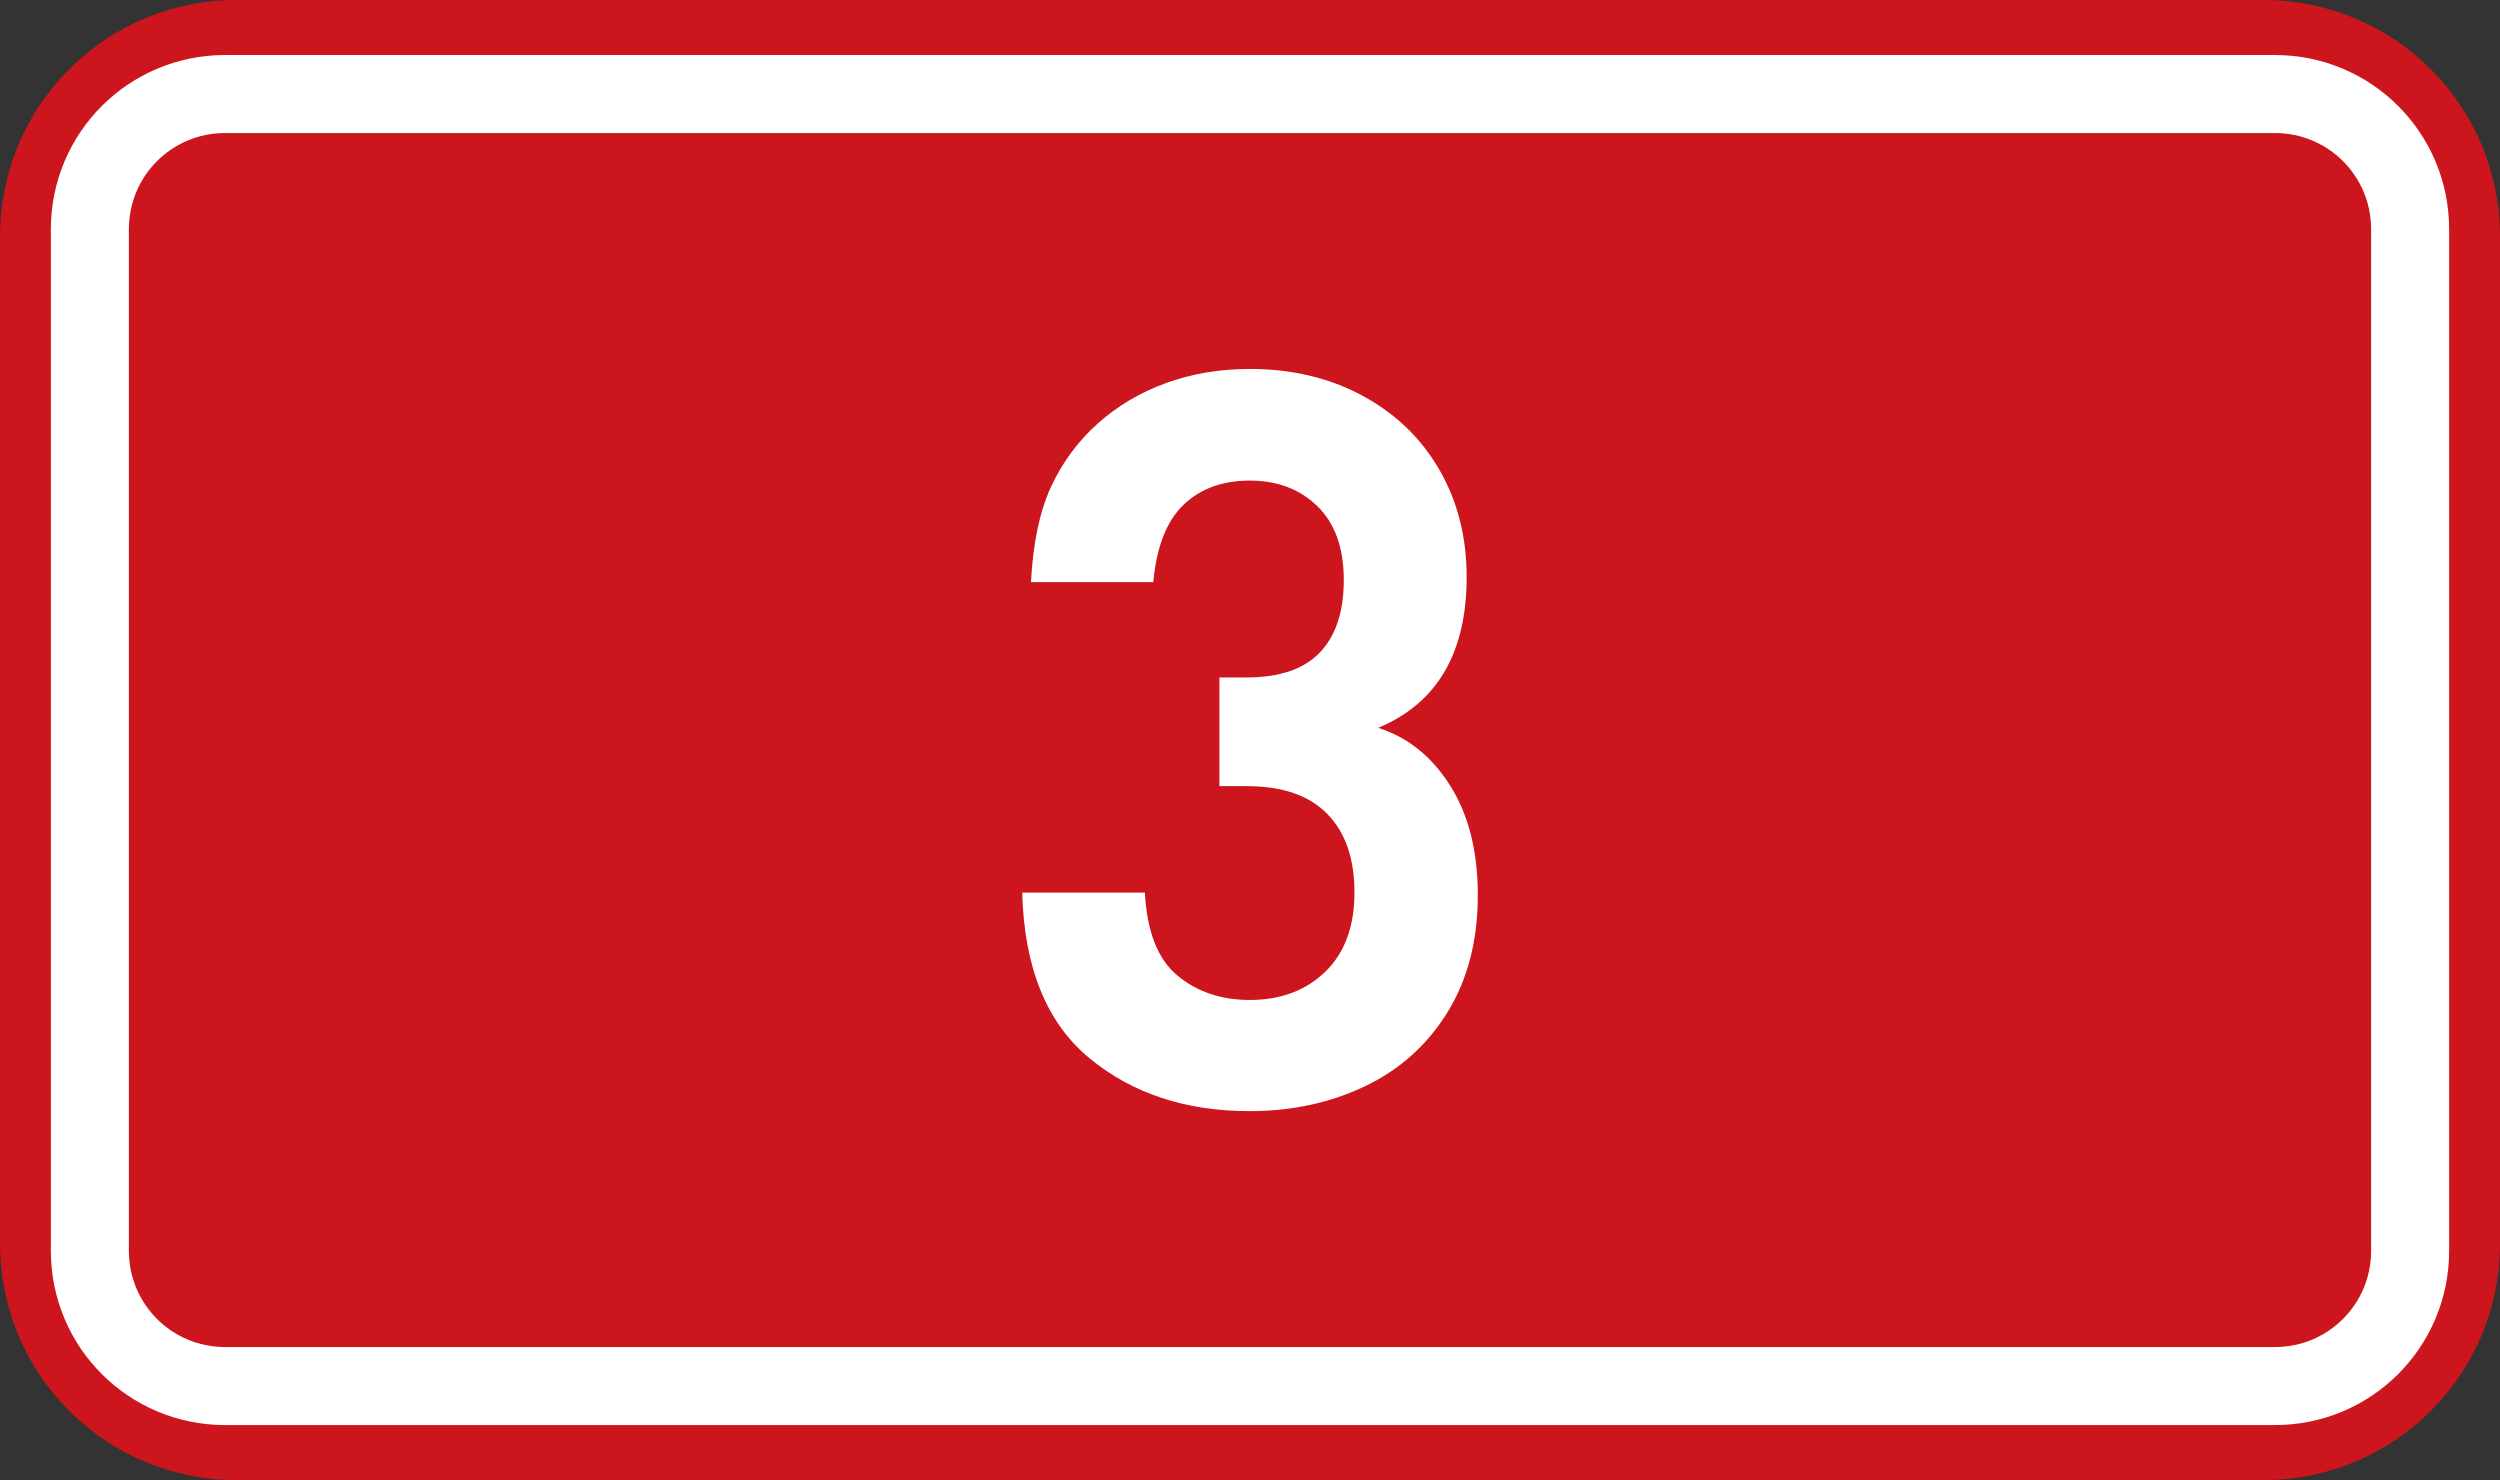
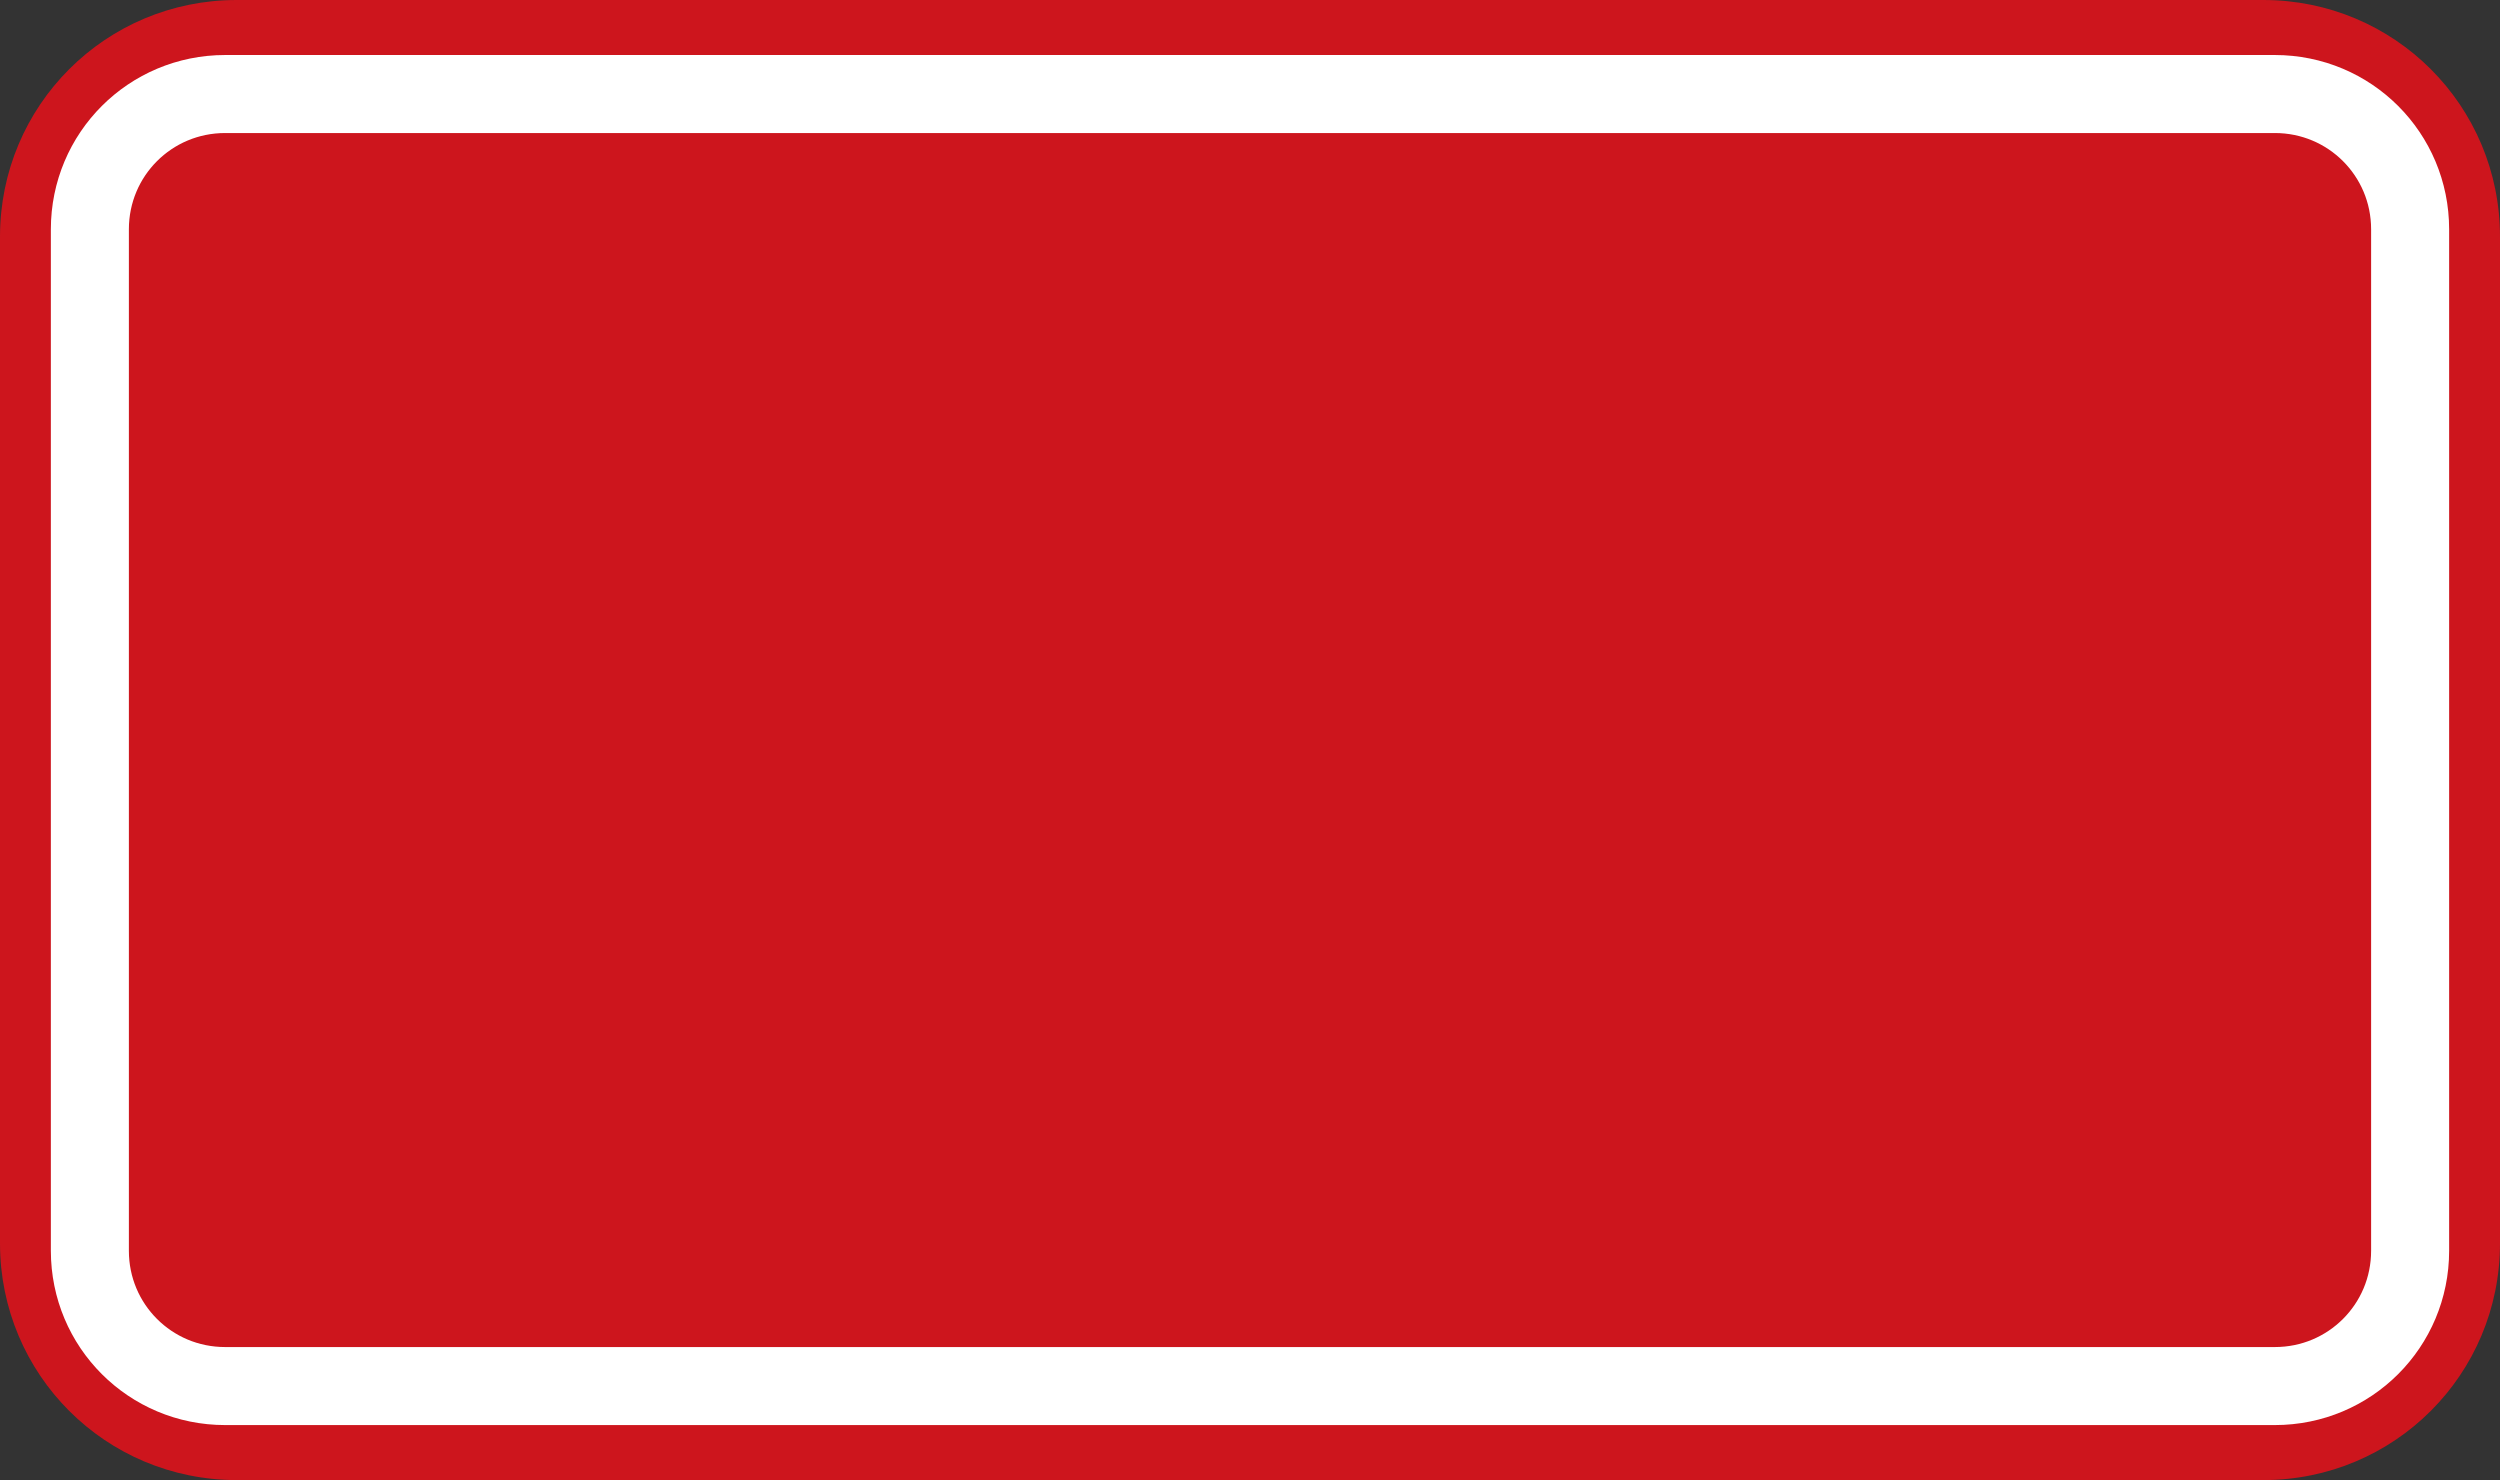
<svg xmlns="http://www.w3.org/2000/svg" xmlns:ns1="http://www.inkscape.org/namespaces/inkscape" xmlns:ns2="http://sodipodi.sourceforge.net/DTD/sodipodi-0.dtd" width="369.571" height="218.798" id="svg2" ns1:label="Pozadí" version="1.1" ns1:version="0.48.2 r9819" ns2:docname="CZ traffic sign IS16a - D3.svg">
  <rect width="100%" height="100%" fill="#333333" stroke="none" />
  <defs id="defs3" />
  <ns2:namedview id="base" pagecolor="#ffffff" bordercolor="#666666" borderopacity="1.0" ns1:pageopacity="0.0" ns1:pageshadow="2" ns1:zoom="1.9698492" ns1:cx="177.24268" ns1:cy="102.9158" ns1:document-units="px" ns1:current-layer="layer1" showgrid="false" ns1:window-width="1280" ns1:window-height="962" ns1:window-x="-8" ns1:window-y="-8" ns1:window-maximized="1" fit-margin-top="0" fit-margin-left="0" fit-margin-right="0" fit-margin-bottom="0" />
  <g ns1:label="Vrstva 1" ns1:groupmode="layer" id="layer1" transform="translate(-162.957,-262.454)">
    <path style="fill:#cd151d;fill-opacity:1;fill-rule:evenodd;stroke:none" d="m 197.957,262.454 299.571,0 c 19.39,0 35,15.61 35,35 l 0,148.798 c 0,19.39 -15.61,35 -35,35 l -299.571,0 c -19.39,0 -35,-15.61 -35,-35 l 0,-148.798 c 0,-19.39 15.61,-35 35,-35 z" id="rect2995" />
    <path style="fill:none;stroke:#ffffff;stroke-width:11.534;stroke-linejoin:round;stroke-miterlimit:0;stroke-opacity:1" d="m 196.242,276.353 303,0 c 11.08,0 20,8.92 20,20 l 0,151 c 0,11.08 -8.92,20 -20,20 l -303,0 c -11.08,0 -20,-8.92 -20,-20 l 0,-151 c 0,-11.08 8.92,-20 20,-20 z" id="rect3765" />
-     <path ns1:connector-curvature="0" id="path2989" style="font-size:150px;font-style:normal;font-variant:normal;font-weight:bold;font-stretch:normal;text-align:start;line-height:125%;letter-spacing:0px;word-spacing:0px;writing-mode:lr-tb;text-anchor:start;fill:#ffffff;fill-opacity:1;stroke:none;font-family:DIN Medium;-inkscape-font-specification:'DIN Medium, Bold'" d="m 381.418,394.796 c -7e-5,6.711 -1.499,12.486 -4.498,17.324 -2.998,4.839 -7.067,8.48 -12.206,10.925 -5.139,2.444 -10.808,3.667 -17.006,3.667 -9.476,0 -17.377,-2.609 -23.703,-7.828 -6.326,-5.218 -9.639,-13.377 -9.938,-24.477 l 18.132,0 c 0.314,5.795 1.927,9.889 4.839,12.282 2.911,2.393 6.468,3.589 10.67,3.589 4.571,2e-5 8.294,-1.393 11.167,-4.179 2.873,-2.786 4.31,-6.697 4.31,-11.732 -6e-5,-4.983 -1.337,-8.845 -4.012,-11.586 -2.675,-2.74 -6.64,-4.111 -11.895,-4.111 l -4.056,0 0,-16.072 4.056,0 c 4.864,6e-5 8.469,-1.237 10.812,-3.71 2.344,-2.473 3.516,-6.039 3.516,-10.696 -5e-5,-4.733 -1.298,-8.366 -3.893,-10.897 -2.596,-2.531 -5.93,-3.797 -10.004,-3.797 -4.034,10e-5 -7.301,1.196 -9.798,3.587 -2.498,2.391 -3.986,6.199 -4.465,11.423 l -18.082,0 c 0.299,-5.759 1.285,-10.448 2.957,-14.069 1.672,-3.621 3.97,-6.74 6.892,-9.357 2.922,-2.617 6.298,-4.619 10.128,-6.006 3.83,-1.387 7.953,-2.08 12.369,-2.081 6.213,1.1e-4 11.762,1.316 16.647,3.948 4.884,2.632 8.674,6.278 11.369,10.936 2.695,4.659 4.042,9.953 4.042,15.882 -7e-5,11.215 -4.356,18.645 -13.069,22.289 4.388,1.401 7.939,4.256 10.652,8.567 2.713,4.311 4.069,9.704 4.07,16.18 z" />
  </g>
</svg>